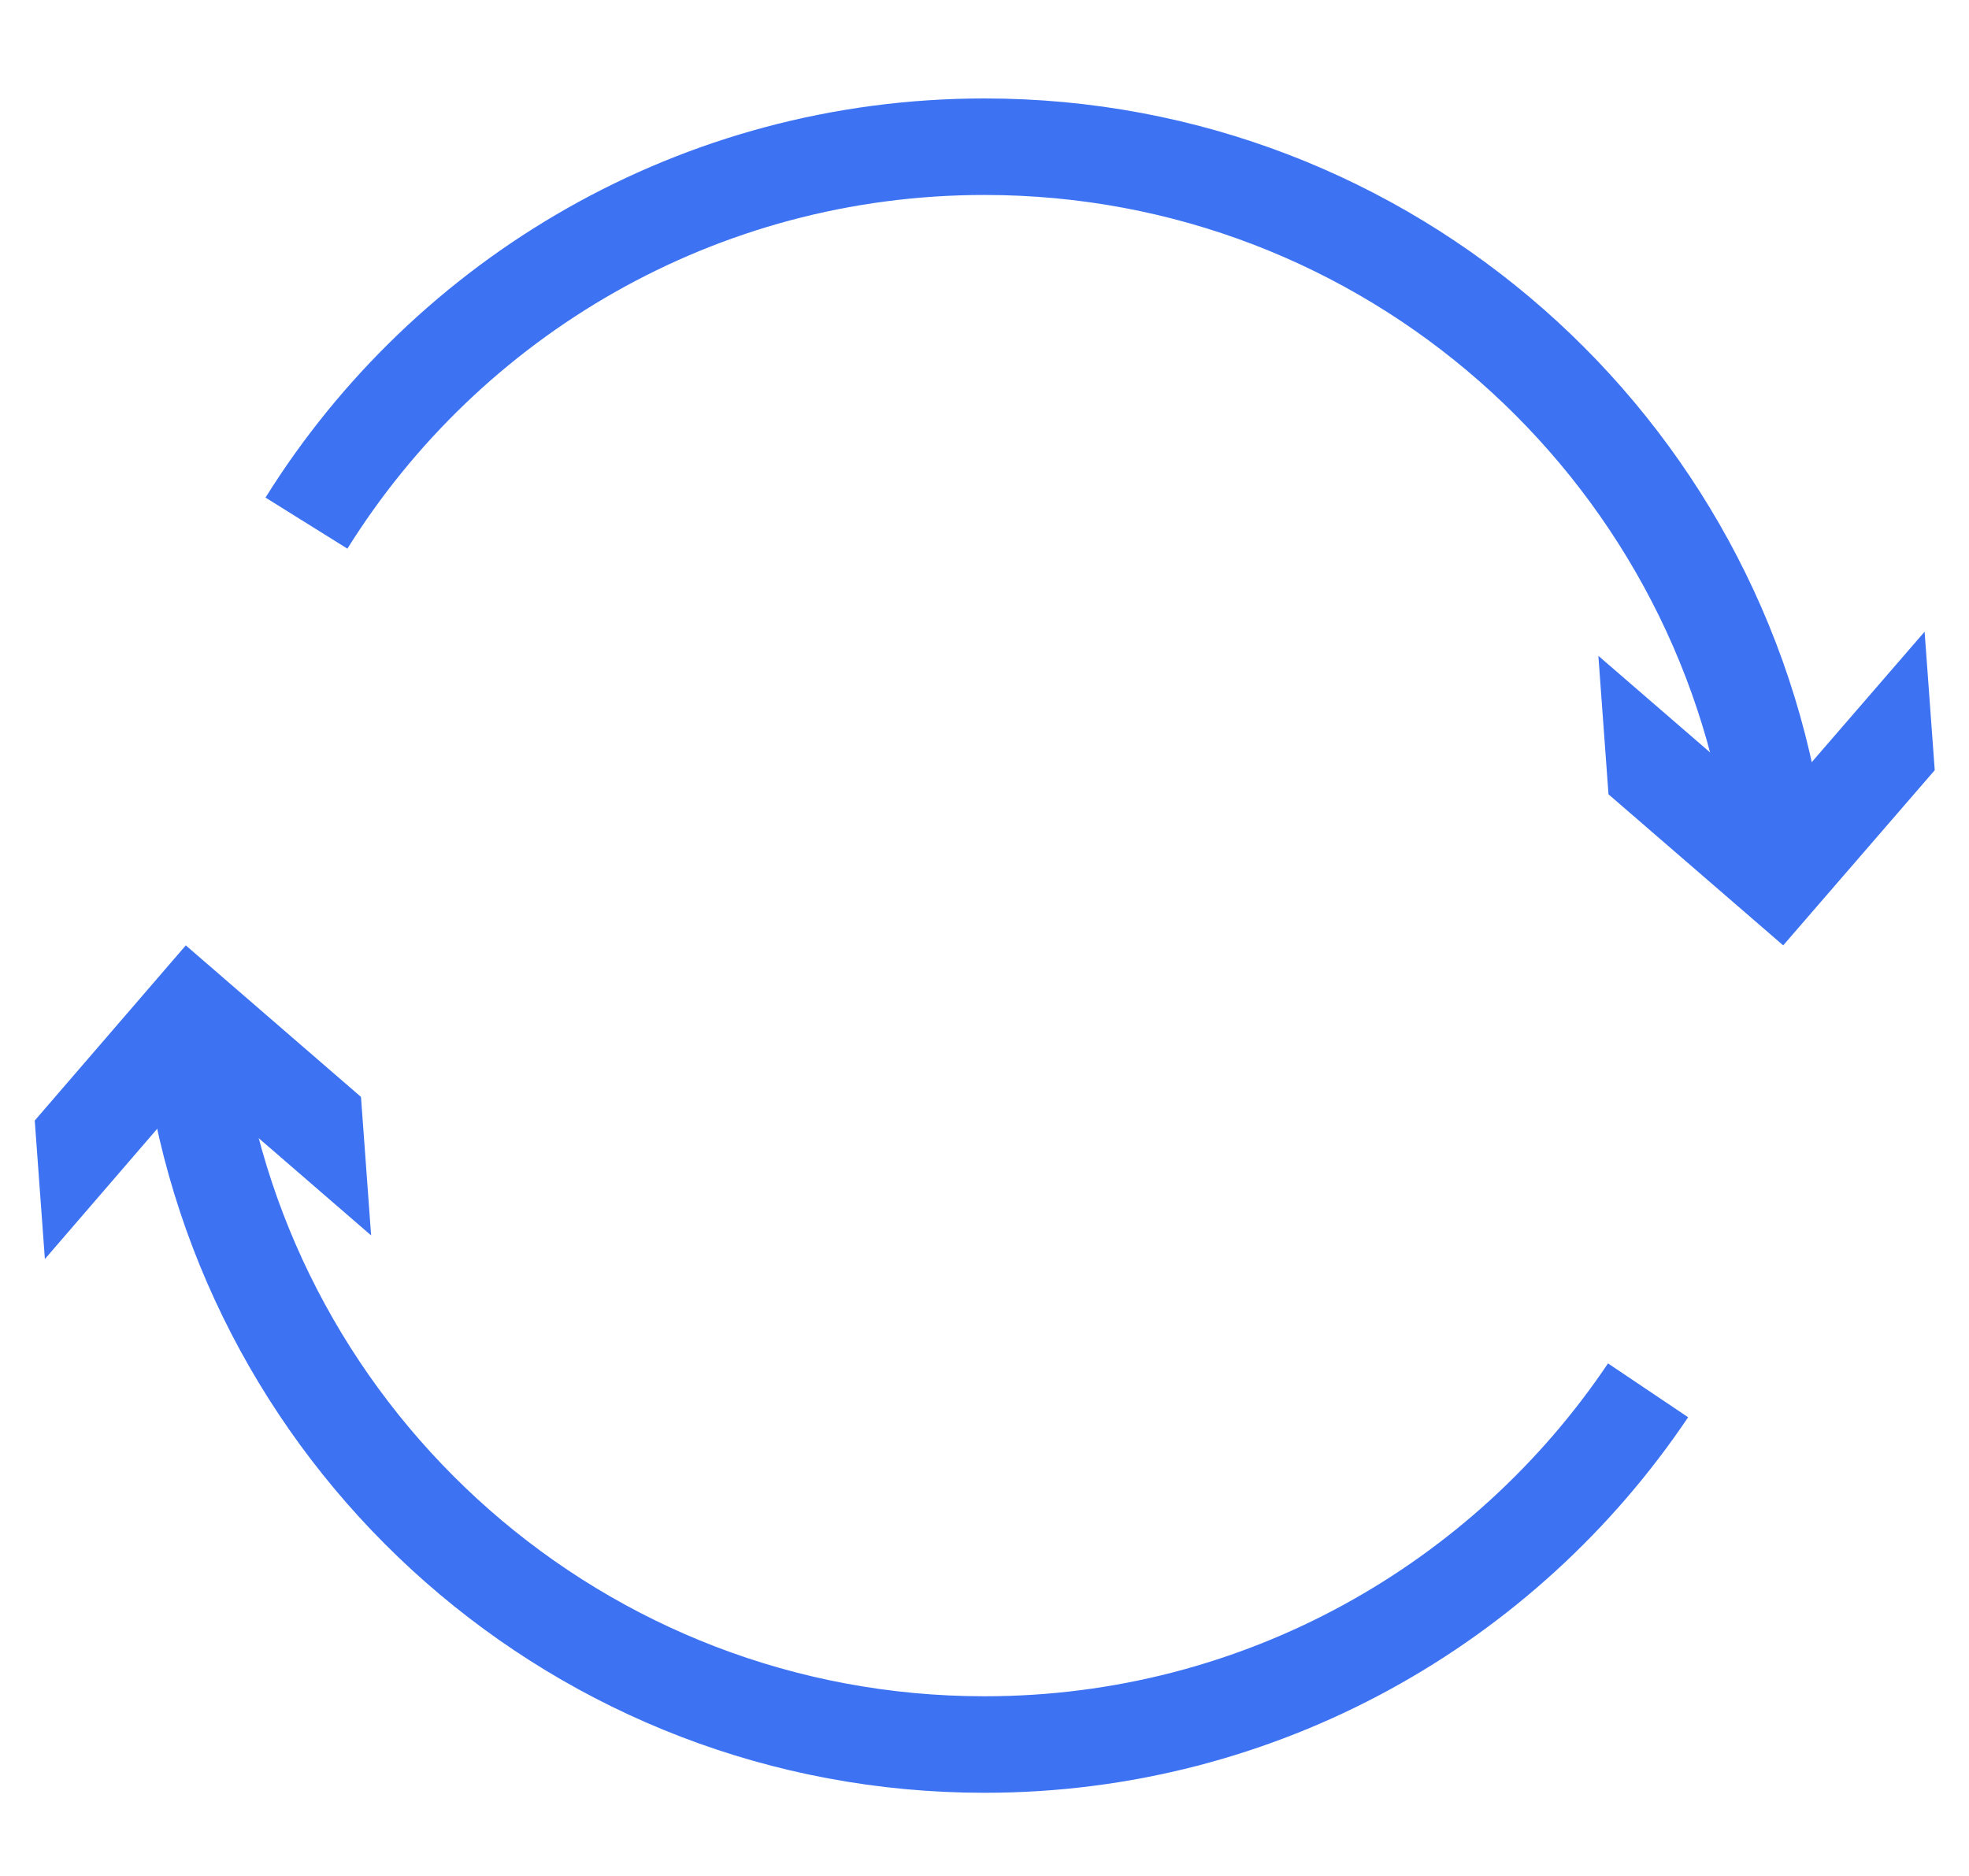
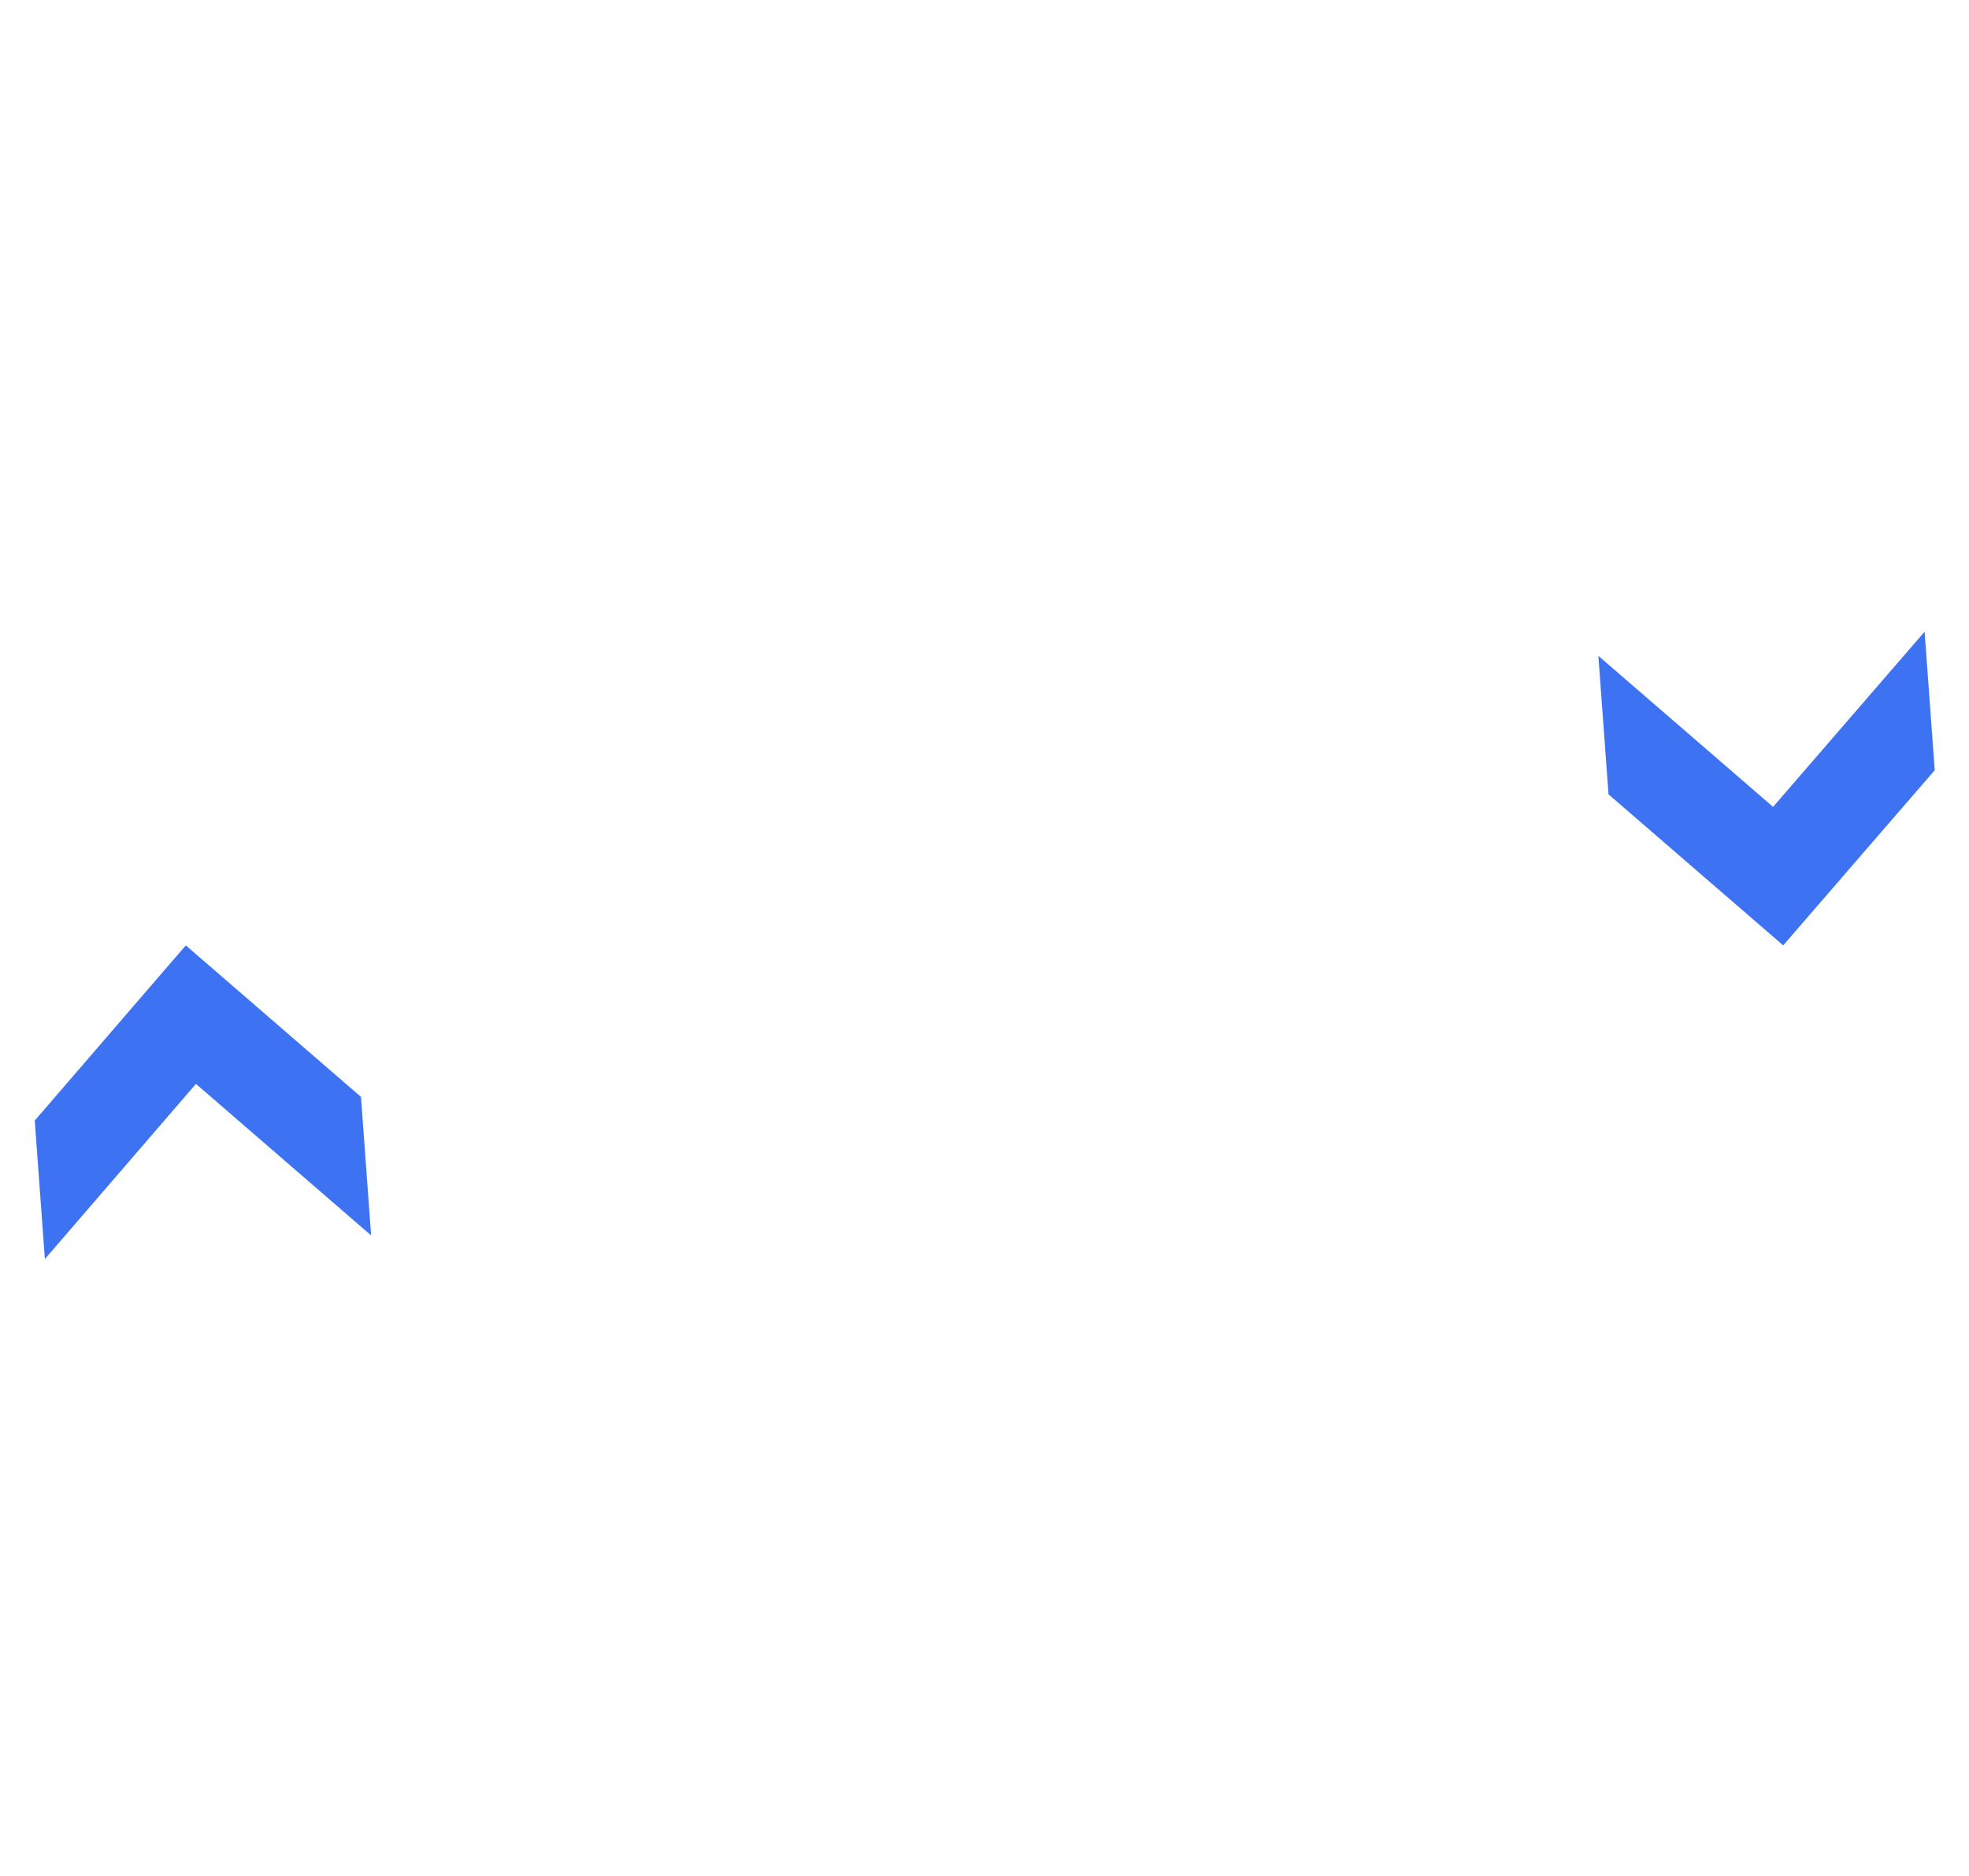
<svg xmlns="http://www.w3.org/2000/svg" id="Layer_1" x="0px" y="0px" viewBox="0 0 408 388.7" style="enable-background:new 0 0 408 388.7;" xml:space="preserve">
  <style type="text/css"> .st0{fill:none;stroke:#3D73F3;stroke-width:20;stroke-miterlimit:10;} .st1{fill:#3D73F3;} </style>
  <g>
    <g>
-       <path class="st0" d="M341.5,288.1c-29.7,44.2-80.2,73.4-137.5,73.4c-83.7,0-152.8-62.1-164-142.7" />
      <g>
        <polygon class="st1" points="76.9,256 40.6,224.6 9.3,260.9 7.2,232.2 38.5,195.9 74.8,227.3 " />
      </g>
    </g>
  </g>
  <g>
    <g>
-       <path class="st0" d="M63.5,108.4c29.2-46.8,81.2-78,140.5-78c83.7,0,152.8,62.1,164,142.7" />
      <g>
        <polygon class="st1" points="331.2,135.9 367.4,167.2 398.8,130.9 400.9,159.6 369.5,195.9 333.3,164.6 " />
      </g>
    </g>
  </g>
</svg>